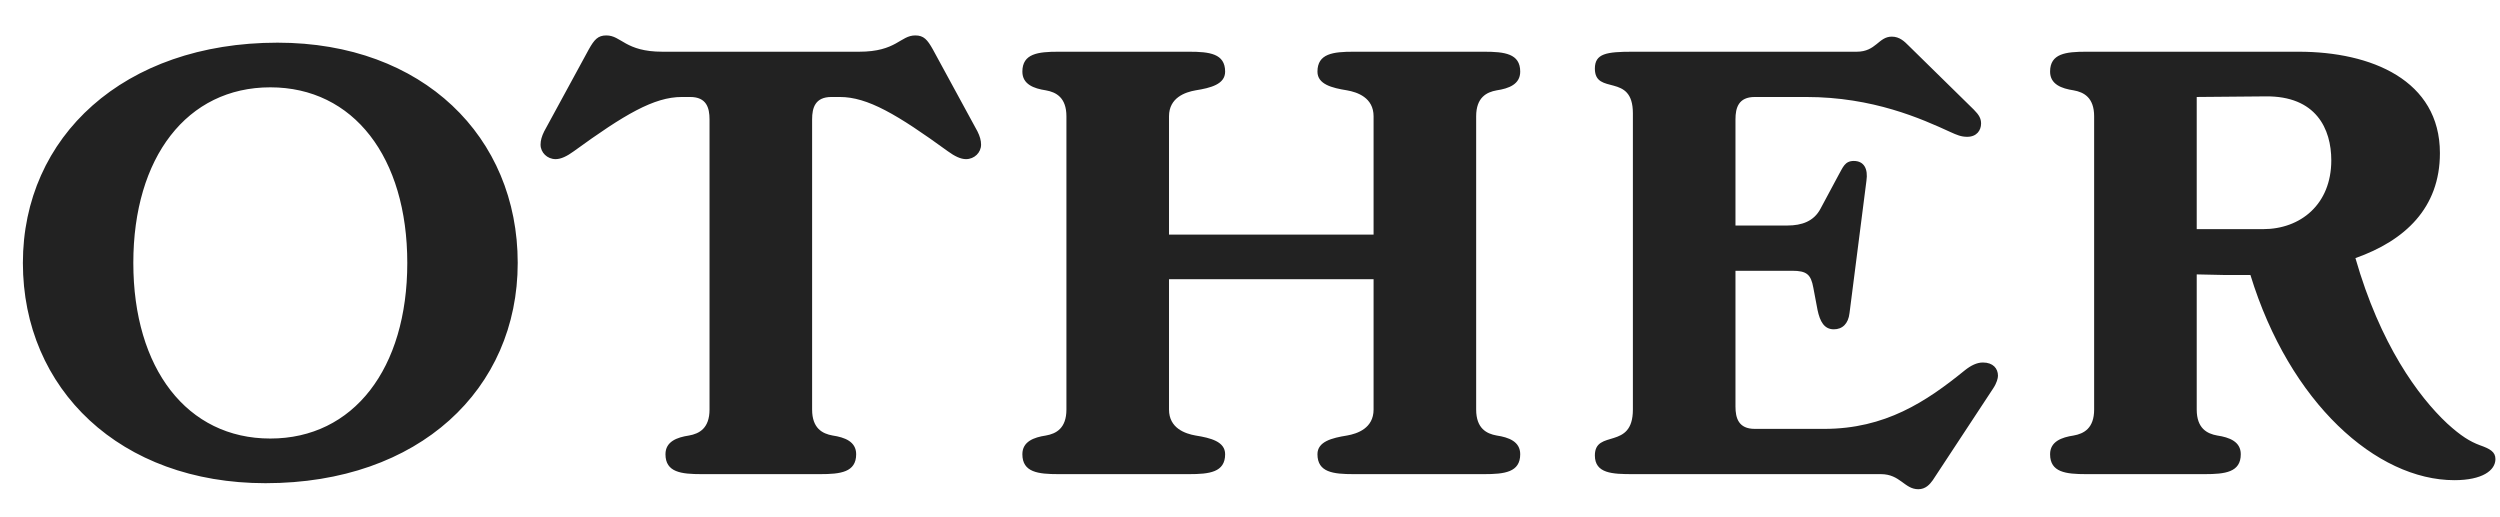
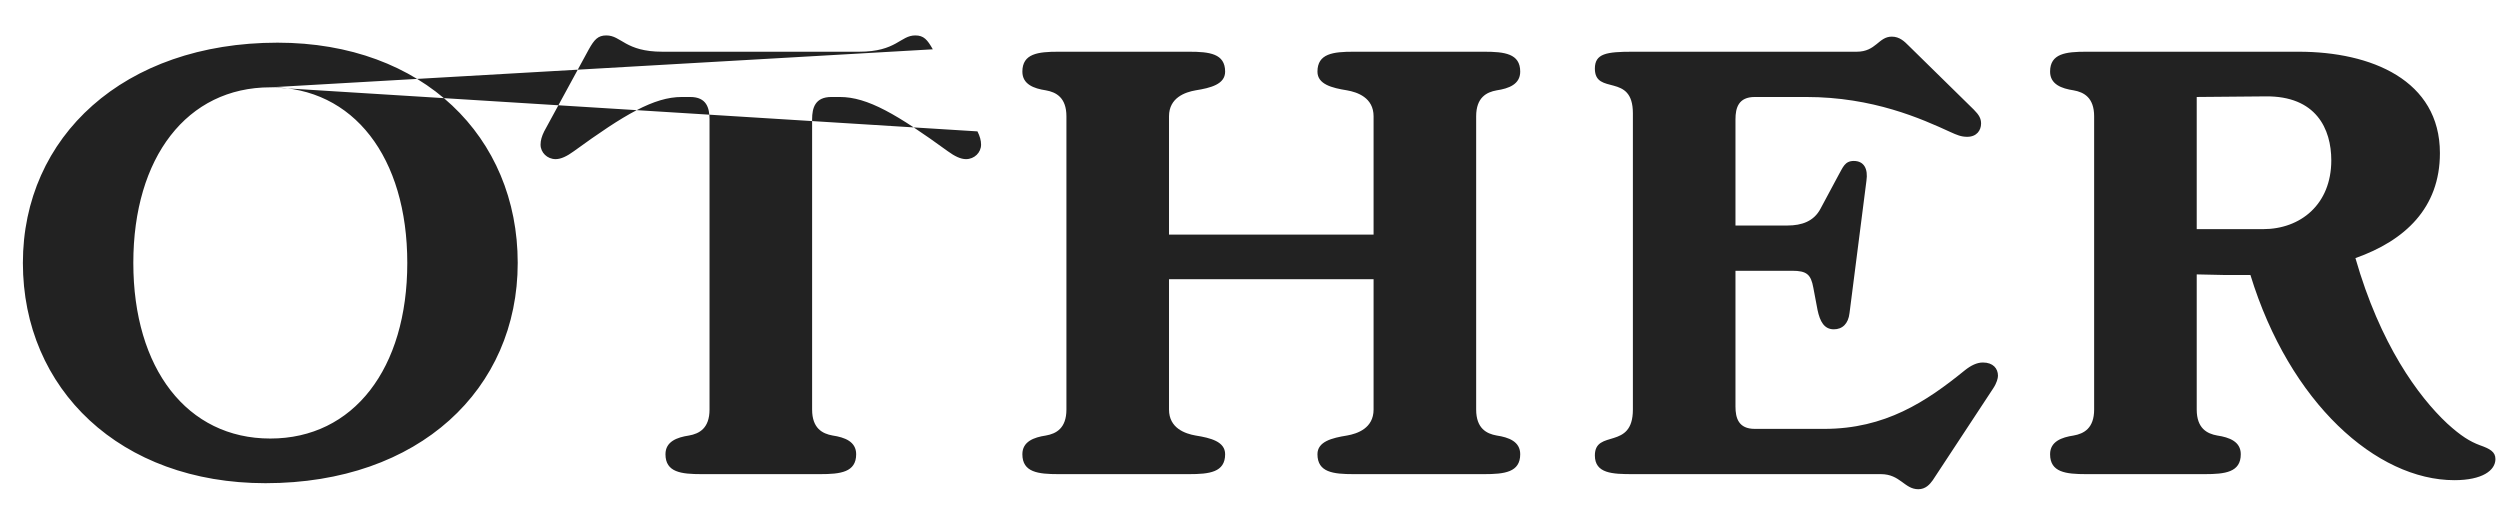
<svg xmlns="http://www.w3.org/2000/svg" width="58" height="12" viewBox="0 0 58 12" fill="none">
-   <path d="M6.439 0.99C2.869 0.99 0.531 3.174 0.531 6.1C0.531 9.026 2.785 11.21 6.159 11.21C9.729 11.21 12.011 9.026 12.011 6.1C12.011 3.174 9.813 0.99 6.439 0.99ZM6.271 2.026C8.203 2.026 9.449 3.65 9.449 6.1C9.449 8.55 8.203 10.174 6.271 10.174C4.339 10.174 3.093 8.55 3.093 6.1C3.093 3.65 4.339 2.026 6.271 2.026ZM22.677 3.048L21.641 1.144C21.515 0.92 21.431 0.822 21.235 0.822C20.885 0.822 20.801 1.2 19.933 1.2H15.369C14.501 1.2 14.417 0.822 14.067 0.822C13.871 0.822 13.787 0.92 13.661 1.144L12.625 3.048C12.569 3.16 12.541 3.258 12.541 3.356C12.541 3.538 12.695 3.692 12.891 3.692C13.017 3.692 13.157 3.622 13.311 3.51C14.487 2.656 15.173 2.25 15.817 2.25H16.013C16.391 2.25 16.461 2.502 16.461 2.768V9.502C16.461 9.936 16.223 10.062 15.985 10.104C15.705 10.146 15.439 10.244 15.439 10.538C15.439 10.958 15.803 11 16.279 11H19.023C19.499 11 19.863 10.958 19.863 10.538C19.863 10.244 19.597 10.146 19.317 10.104C19.079 10.062 18.841 9.936 18.841 9.502V2.768C18.841 2.502 18.911 2.25 19.289 2.25H19.485C20.129 2.25 20.815 2.656 21.991 3.51C22.145 3.622 22.285 3.692 22.411 3.692C22.607 3.692 22.761 3.538 22.761 3.356C22.761 3.258 22.733 3.16 22.677 3.048ZM34.723 10.104C34.485 10.062 34.247 9.936 34.247 9.502V2.698C34.247 2.264 34.485 2.138 34.723 2.096C35.003 2.054 35.269 1.956 35.269 1.662C35.269 1.242 34.905 1.2 34.429 1.2H31.405C30.929 1.2 30.565 1.242 30.565 1.662C30.565 1.956 30.901 2.04 31.251 2.096C31.489 2.138 31.867 2.264 31.867 2.698V5.442H27.121V2.698C27.121 2.264 27.499 2.138 27.737 2.096C28.087 2.04 28.423 1.956 28.423 1.662C28.423 1.242 28.059 1.2 27.583 1.2H24.559C24.083 1.2 23.719 1.242 23.719 1.662C23.719 1.956 23.985 2.054 24.265 2.096C24.503 2.138 24.741 2.264 24.741 2.698V9.502C24.741 9.936 24.503 10.062 24.265 10.104C23.985 10.146 23.719 10.244 23.719 10.538C23.719 10.958 24.083 11 24.559 11H27.583C28.059 11 28.423 10.958 28.423 10.538C28.423 10.244 28.087 10.16 27.737 10.104C27.499 10.062 27.121 9.936 27.121 9.502V6.478H31.867V9.502C31.867 9.936 31.489 10.062 31.251 10.104C30.901 10.16 30.565 10.244 30.565 10.538C30.565 10.958 30.929 11 31.405 11H34.429C34.905 11 35.269 10.958 35.269 10.538C35.269 10.244 35.003 10.146 34.723 10.104ZM46.003 8.41C45.863 8.41 45.723 8.48 45.583 8.592C44.687 9.32 43.735 9.95 42.321 9.95H40.711C40.333 9.95 40.263 9.698 40.263 9.432V6.282H41.579C41.915 6.282 42.013 6.366 42.069 6.674L42.167 7.192C42.223 7.458 42.321 7.64 42.545 7.64C42.741 7.64 42.881 7.514 42.909 7.262L43.301 4.196C43.343 3.916 43.245 3.734 43.007 3.734C42.797 3.734 42.755 3.888 42.657 4.056L42.237 4.84C42.083 5.134 41.803 5.232 41.467 5.232H40.263V2.768C40.263 2.502 40.333 2.25 40.711 2.25H41.901C43.455 2.25 44.575 2.754 45.247 3.062C45.401 3.132 45.499 3.174 45.639 3.174C45.863 3.174 45.961 3.02 45.961 2.866C45.961 2.754 45.919 2.67 45.793 2.544L44.281 1.06C44.183 0.962 44.071 0.85 43.889 0.85C43.581 0.85 43.525 1.2 43.077 1.2H37.883C37.267 1.2 37.001 1.242 37.001 1.592C37.001 2.222 37.883 1.676 37.883 2.628V9.502C37.883 10.454 37.001 9.95 37.001 10.566C37.001 10.986 37.407 11 37.883 11H43.637C44.085 11 44.183 11.35 44.505 11.35C44.673 11.35 44.771 11.238 44.841 11.14L46.241 9.012C46.325 8.886 46.353 8.774 46.353 8.718C46.353 8.55 46.241 8.41 46.003 8.41ZM57.53 10.328C57.306 10.244 57.096 10.118 56.774 9.824C56.102 9.194 55.22 7.99 54.646 5.988C55.794 5.582 56.606 4.826 56.606 3.552C56.606 1.858 55.01 1.2 53.33 1.2H48.402C47.926 1.2 47.562 1.242 47.562 1.662C47.562 1.956 47.828 2.054 48.108 2.096C48.346 2.138 48.584 2.264 48.584 2.698V9.502C48.584 9.936 48.346 10.062 48.108 10.104C47.828 10.146 47.562 10.244 47.562 10.538C47.562 10.958 47.926 11 48.402 11H51.146C51.622 11 51.986 10.958 51.986 10.538C51.986 10.244 51.72 10.146 51.44 10.104C51.202 10.062 50.964 9.936 50.964 9.502V6.366L51.608 6.38H52.21C53.12 9.348 55.136 11.14 56.942 11.14C57.586 11.14 57.894 10.916 57.894 10.65C57.894 10.482 57.768 10.412 57.53 10.328ZM50.964 5.316V2.25L52.56 2.236C53.736 2.222 54.086 2.992 54.086 3.72C54.086 4.742 53.372 5.316 52.504 5.316H50.964Z" fill="#222222" />
+   <path d="M6.439 0.99C2.869 0.99 0.531 3.174 0.531 6.1C0.531 9.026 2.785 11.21 6.159 11.21C9.729 11.21 12.011 9.026 12.011 6.1C12.011 3.174 9.813 0.99 6.439 0.99ZM6.271 2.026C8.203 2.026 9.449 3.65 9.449 6.1C9.449 8.55 8.203 10.174 6.271 10.174C4.339 10.174 3.093 8.55 3.093 6.1C3.093 3.65 4.339 2.026 6.271 2.026ZL21.641 1.144C21.515 0.92 21.431 0.822 21.235 0.822C20.885 0.822 20.801 1.2 19.933 1.2H15.369C14.501 1.2 14.417 0.822 14.067 0.822C13.871 0.822 13.787 0.92 13.661 1.144L12.625 3.048C12.569 3.16 12.541 3.258 12.541 3.356C12.541 3.538 12.695 3.692 12.891 3.692C13.017 3.692 13.157 3.622 13.311 3.51C14.487 2.656 15.173 2.25 15.817 2.25H16.013C16.391 2.25 16.461 2.502 16.461 2.768V9.502C16.461 9.936 16.223 10.062 15.985 10.104C15.705 10.146 15.439 10.244 15.439 10.538C15.439 10.958 15.803 11 16.279 11H19.023C19.499 11 19.863 10.958 19.863 10.538C19.863 10.244 19.597 10.146 19.317 10.104C19.079 10.062 18.841 9.936 18.841 9.502V2.768C18.841 2.502 18.911 2.25 19.289 2.25H19.485C20.129 2.25 20.815 2.656 21.991 3.51C22.145 3.622 22.285 3.692 22.411 3.692C22.607 3.692 22.761 3.538 22.761 3.356C22.761 3.258 22.733 3.16 22.677 3.048ZM34.723 10.104C34.485 10.062 34.247 9.936 34.247 9.502V2.698C34.247 2.264 34.485 2.138 34.723 2.096C35.003 2.054 35.269 1.956 35.269 1.662C35.269 1.242 34.905 1.2 34.429 1.2H31.405C30.929 1.2 30.565 1.242 30.565 1.662C30.565 1.956 30.901 2.04 31.251 2.096C31.489 2.138 31.867 2.264 31.867 2.698V5.442H27.121V2.698C27.121 2.264 27.499 2.138 27.737 2.096C28.087 2.04 28.423 1.956 28.423 1.662C28.423 1.242 28.059 1.2 27.583 1.2H24.559C24.083 1.2 23.719 1.242 23.719 1.662C23.719 1.956 23.985 2.054 24.265 2.096C24.503 2.138 24.741 2.264 24.741 2.698V9.502C24.741 9.936 24.503 10.062 24.265 10.104C23.985 10.146 23.719 10.244 23.719 10.538C23.719 10.958 24.083 11 24.559 11H27.583C28.059 11 28.423 10.958 28.423 10.538C28.423 10.244 28.087 10.16 27.737 10.104C27.499 10.062 27.121 9.936 27.121 9.502V6.478H31.867V9.502C31.867 9.936 31.489 10.062 31.251 10.104C30.901 10.16 30.565 10.244 30.565 10.538C30.565 10.958 30.929 11 31.405 11H34.429C34.905 11 35.269 10.958 35.269 10.538C35.269 10.244 35.003 10.146 34.723 10.104ZM46.003 8.41C45.863 8.41 45.723 8.48 45.583 8.592C44.687 9.32 43.735 9.95 42.321 9.95H40.711C40.333 9.95 40.263 9.698 40.263 9.432V6.282H41.579C41.915 6.282 42.013 6.366 42.069 6.674L42.167 7.192C42.223 7.458 42.321 7.64 42.545 7.64C42.741 7.64 42.881 7.514 42.909 7.262L43.301 4.196C43.343 3.916 43.245 3.734 43.007 3.734C42.797 3.734 42.755 3.888 42.657 4.056L42.237 4.84C42.083 5.134 41.803 5.232 41.467 5.232H40.263V2.768C40.263 2.502 40.333 2.25 40.711 2.25H41.901C43.455 2.25 44.575 2.754 45.247 3.062C45.401 3.132 45.499 3.174 45.639 3.174C45.863 3.174 45.961 3.02 45.961 2.866C45.961 2.754 45.919 2.67 45.793 2.544L44.281 1.06C44.183 0.962 44.071 0.85 43.889 0.85C43.581 0.85 43.525 1.2 43.077 1.2H37.883C37.267 1.2 37.001 1.242 37.001 1.592C37.001 2.222 37.883 1.676 37.883 2.628V9.502C37.883 10.454 37.001 9.95 37.001 10.566C37.001 10.986 37.407 11 37.883 11H43.637C44.085 11 44.183 11.35 44.505 11.35C44.673 11.35 44.771 11.238 44.841 11.14L46.241 9.012C46.325 8.886 46.353 8.774 46.353 8.718C46.353 8.55 46.241 8.41 46.003 8.41ZM57.53 10.328C57.306 10.244 57.096 10.118 56.774 9.824C56.102 9.194 55.22 7.99 54.646 5.988C55.794 5.582 56.606 4.826 56.606 3.552C56.606 1.858 55.01 1.2 53.33 1.2H48.402C47.926 1.2 47.562 1.242 47.562 1.662C47.562 1.956 47.828 2.054 48.108 2.096C48.346 2.138 48.584 2.264 48.584 2.698V9.502C48.584 9.936 48.346 10.062 48.108 10.104C47.828 10.146 47.562 10.244 47.562 10.538C47.562 10.958 47.926 11 48.402 11H51.146C51.622 11 51.986 10.958 51.986 10.538C51.986 10.244 51.72 10.146 51.44 10.104C51.202 10.062 50.964 9.936 50.964 9.502V6.366L51.608 6.38H52.21C53.12 9.348 55.136 11.14 56.942 11.14C57.586 11.14 57.894 10.916 57.894 10.65C57.894 10.482 57.768 10.412 57.53 10.328ZM50.964 5.316V2.25L52.56 2.236C53.736 2.222 54.086 2.992 54.086 3.72C54.086 4.742 53.372 5.316 52.504 5.316H50.964Z" fill="#222222" />
</svg>